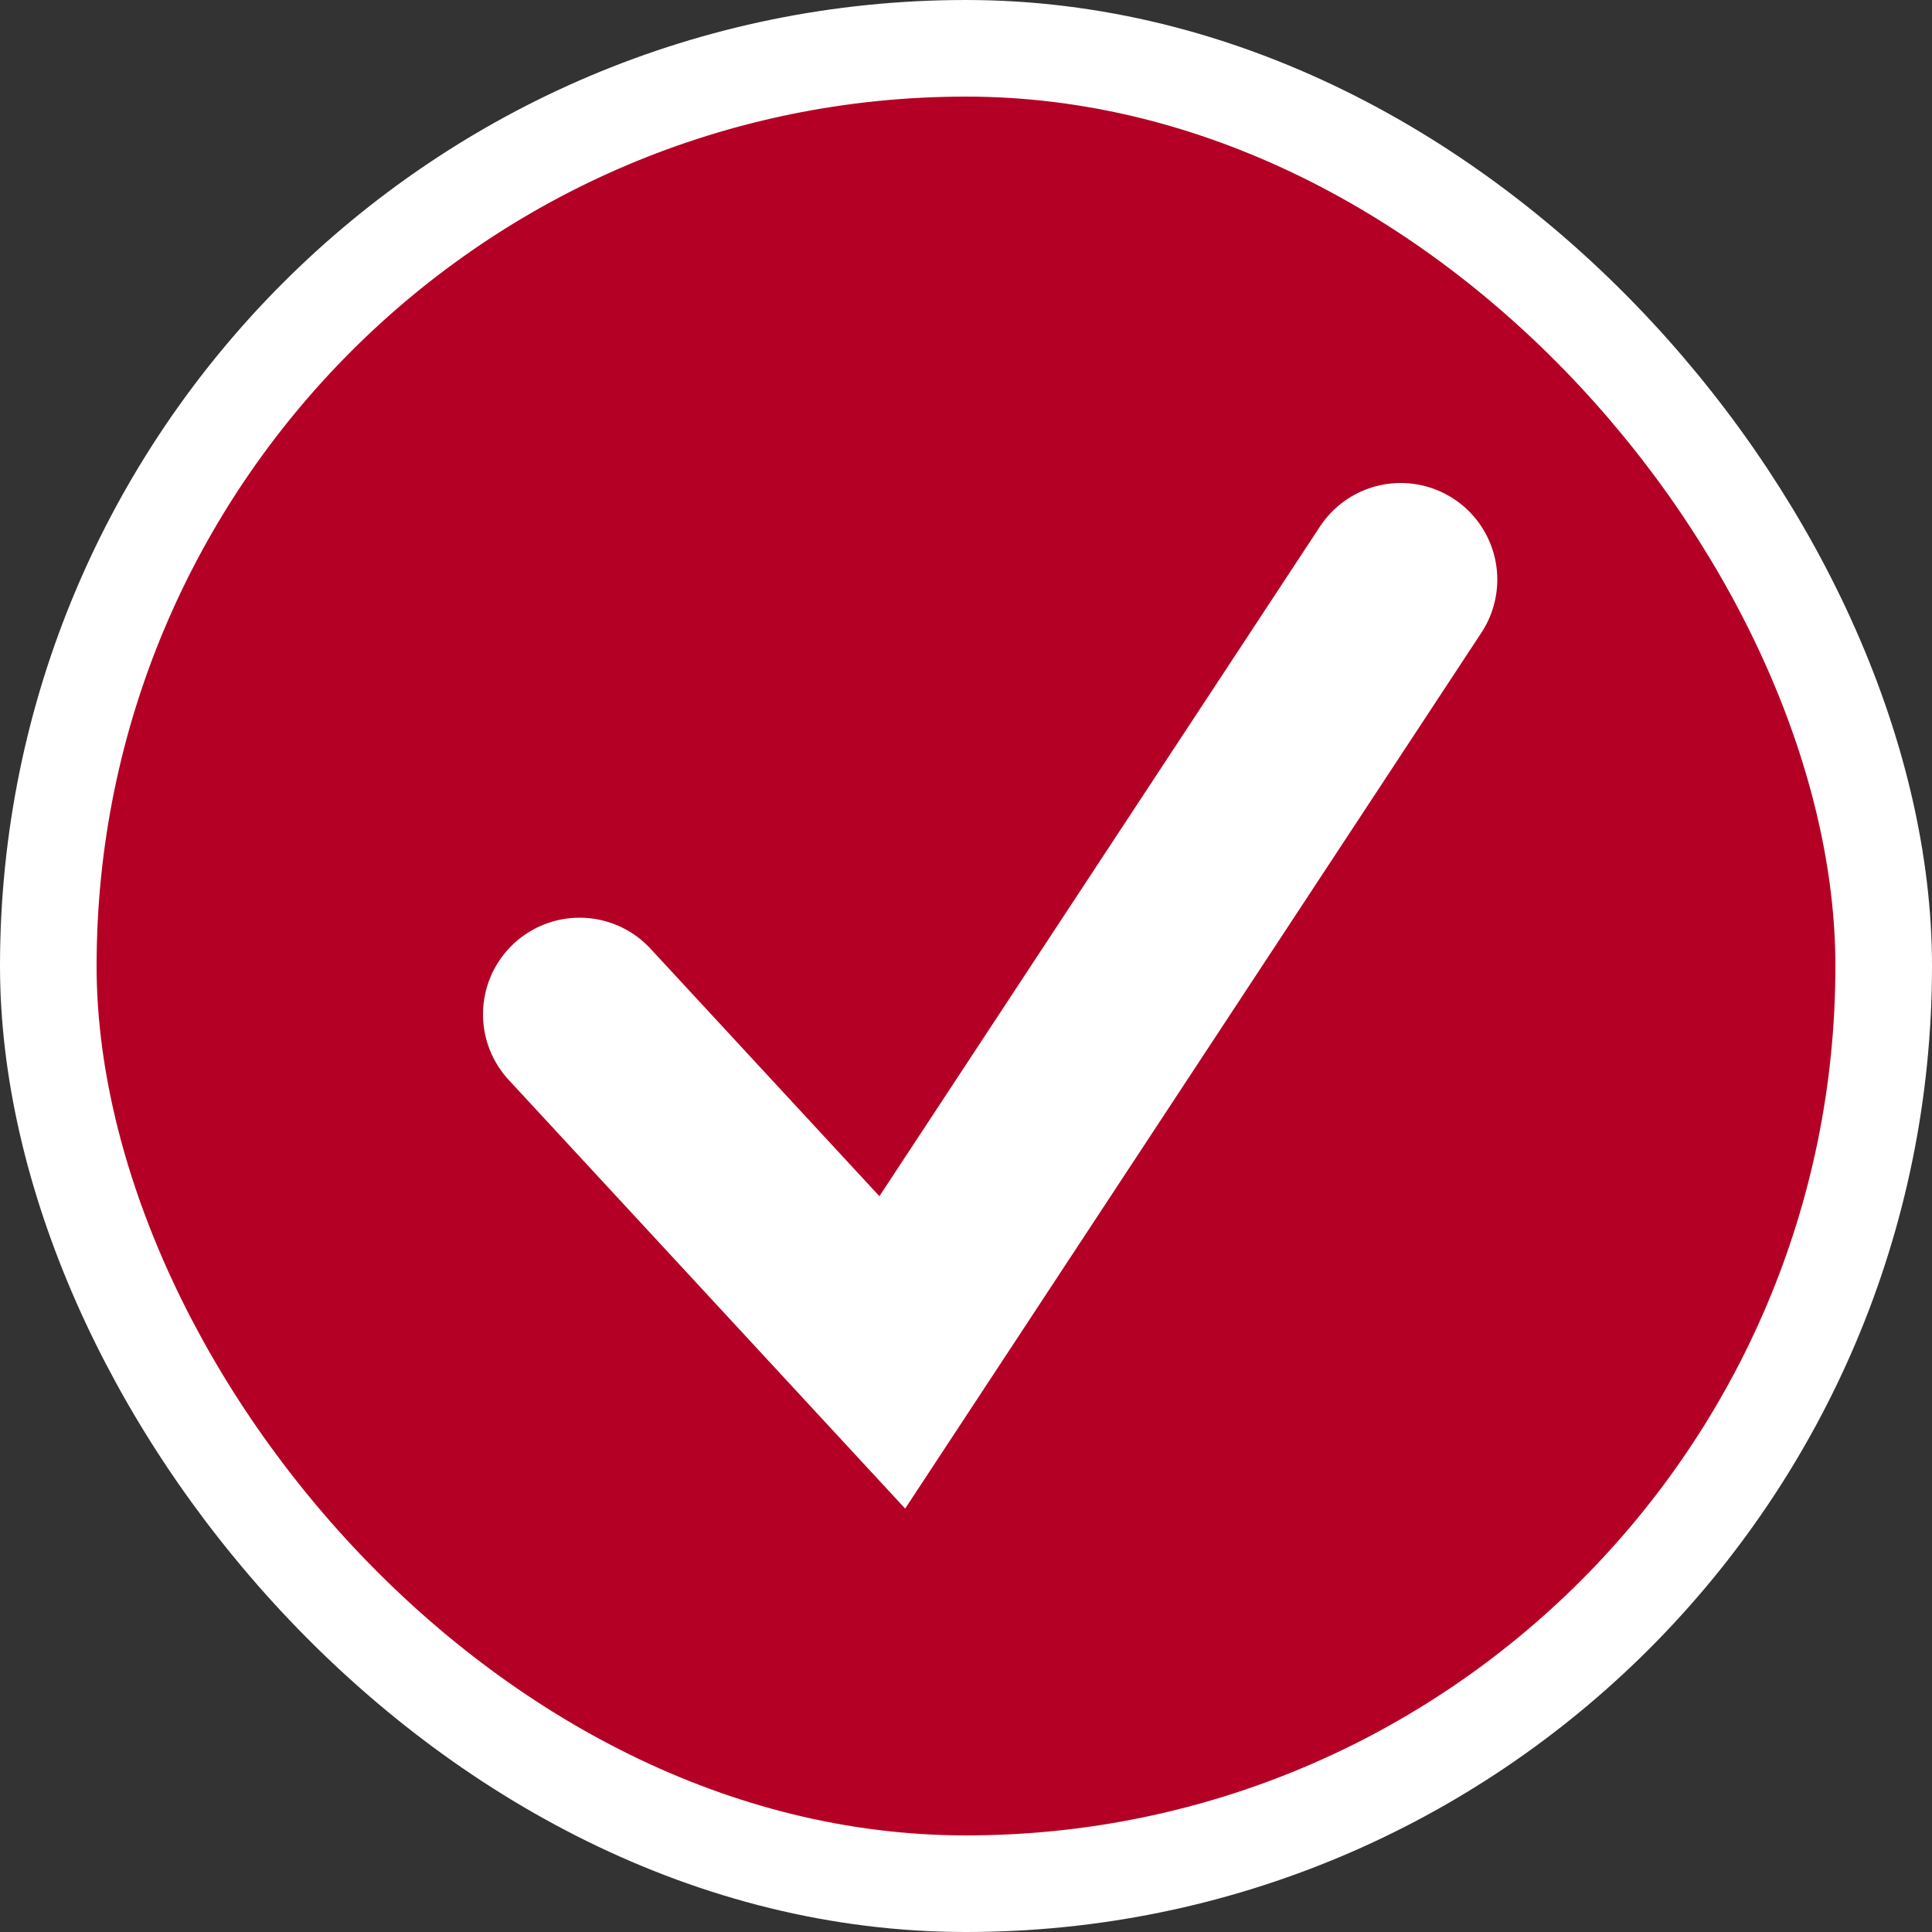
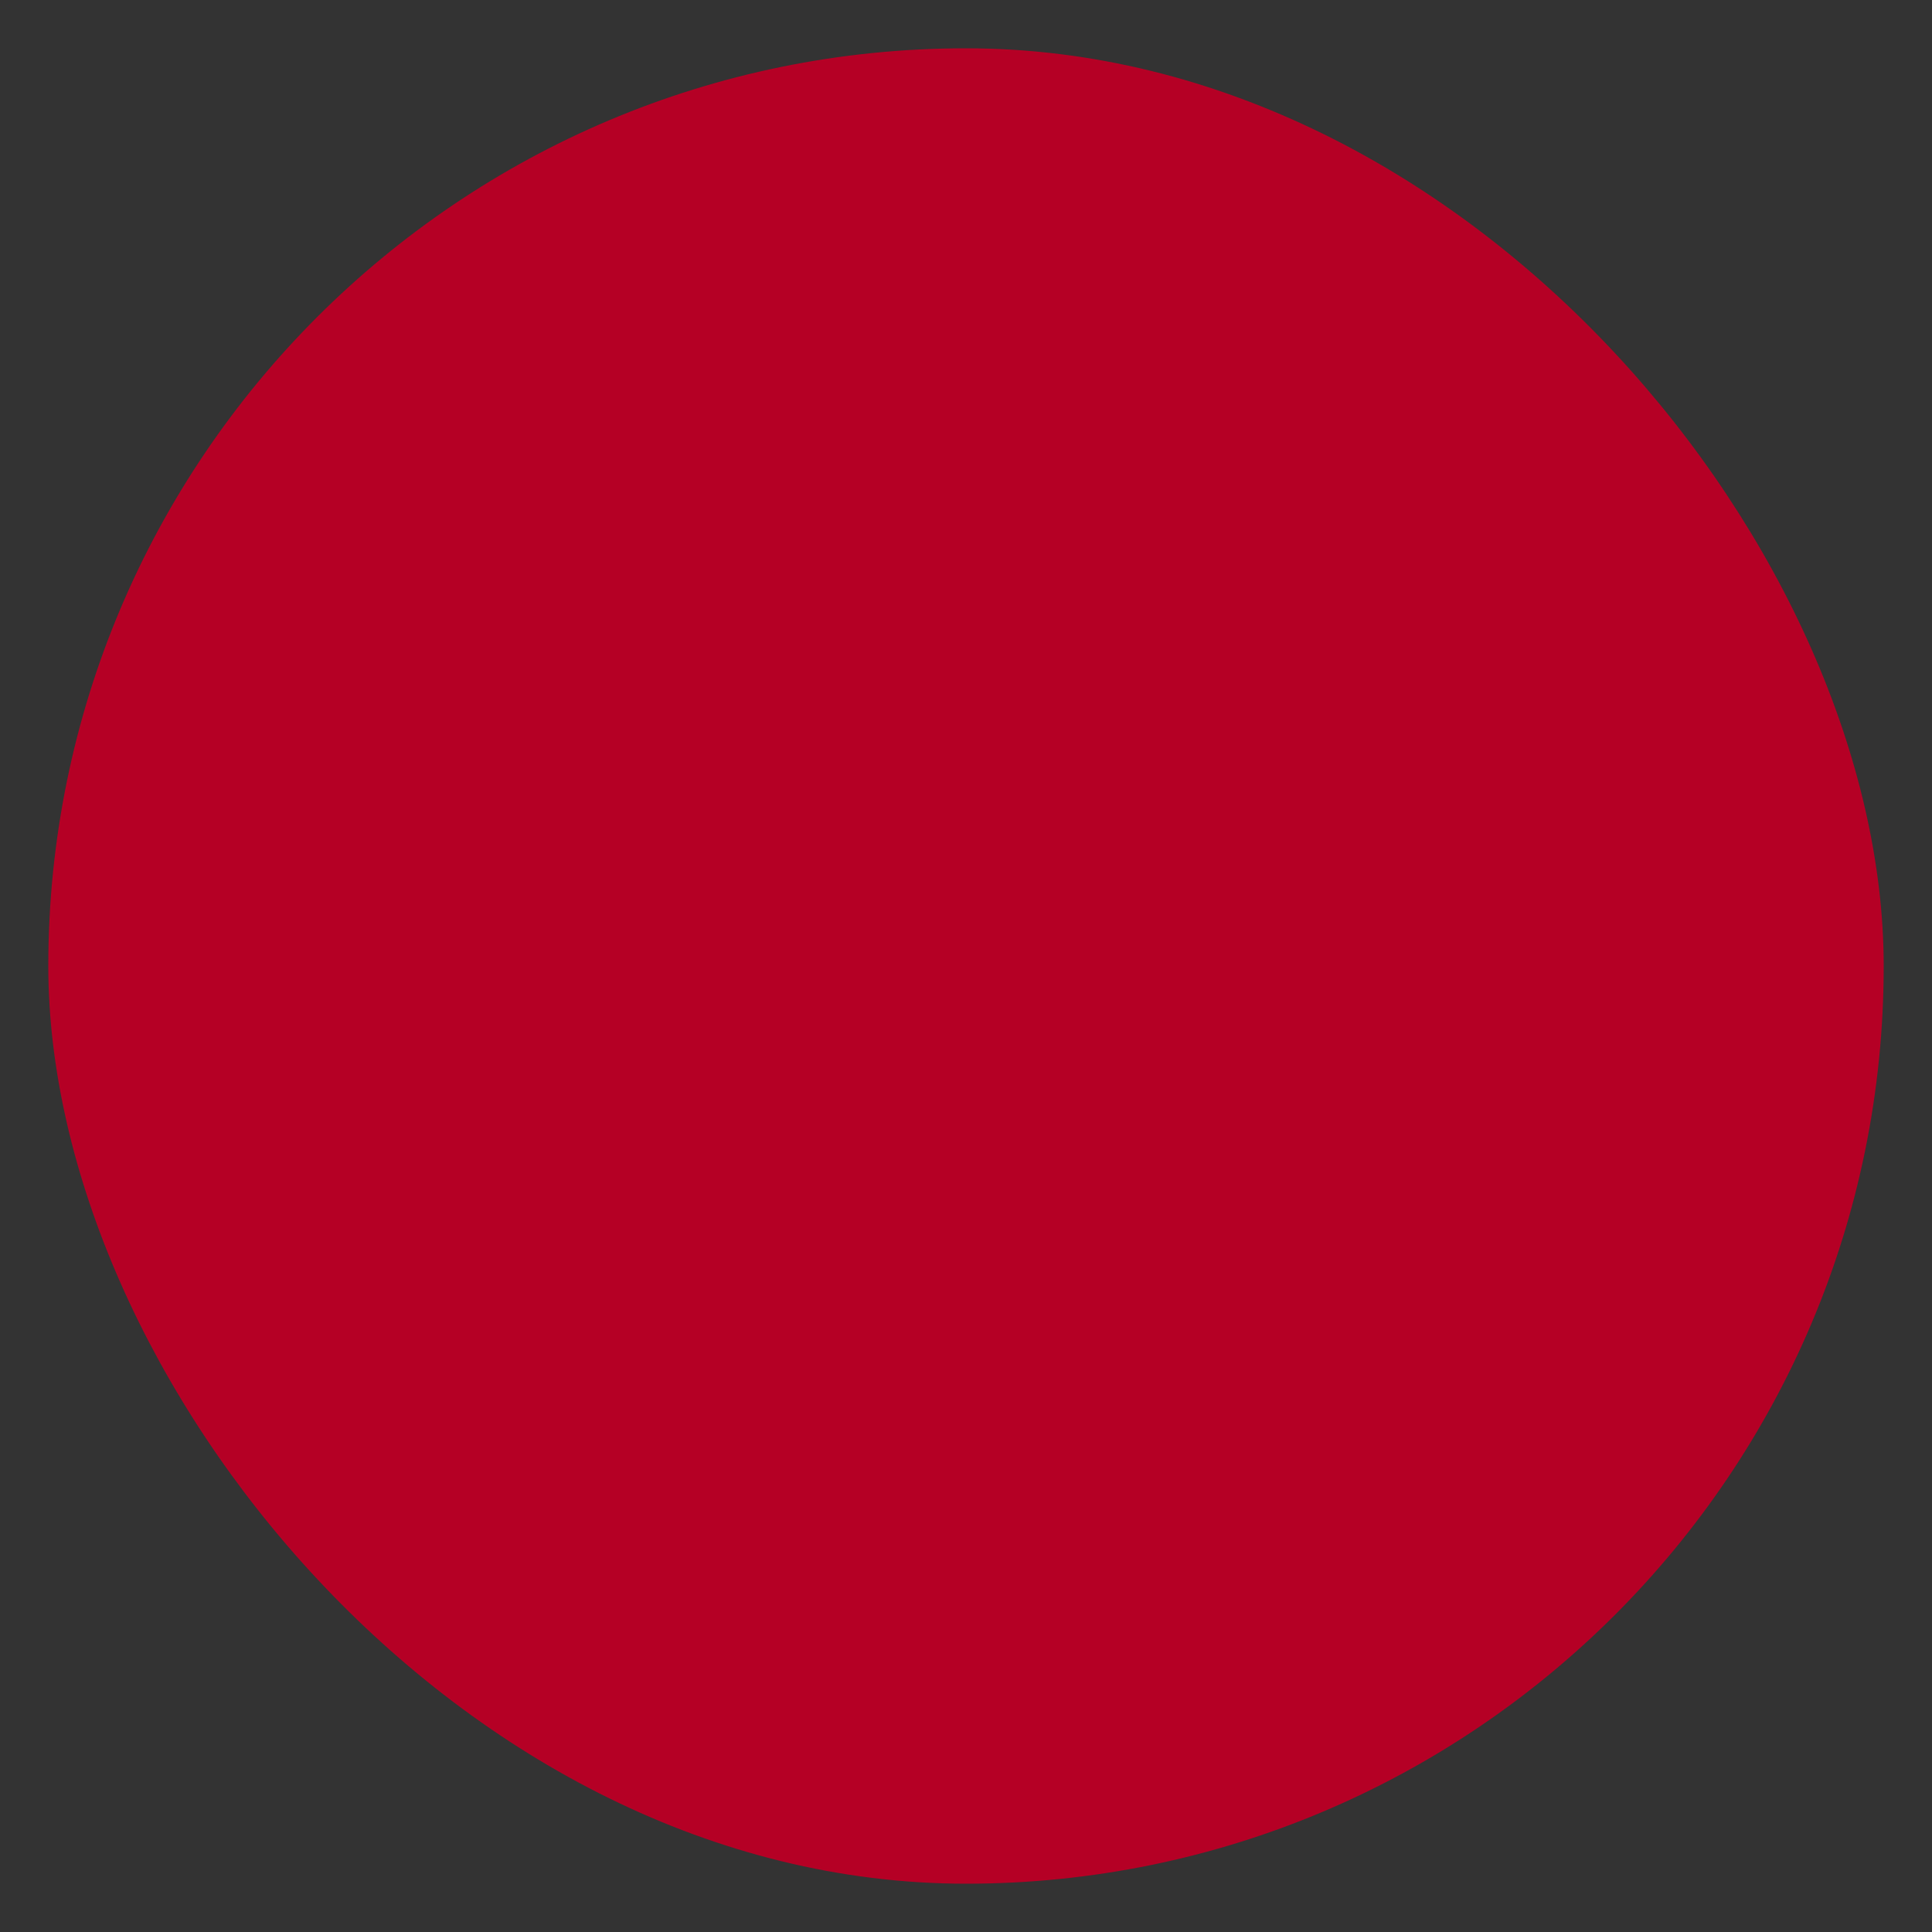
<svg xmlns="http://www.w3.org/2000/svg" width="32" height="32" viewBox="0 0 32 32" fill="none">
  <rect x="0" y="0" width="32" height="32" fill="#333333" stroke="none" />
-   <rect x="0.8" y="0.8" width="30.4" height="30.4" rx="15.2" fill="url(#paint0_radial_271_3616)" />
  <rect x="0.8" y="0.8" width="30.4" height="30.4" rx="15.2" fill="#B50025" />
-   <rect x="0.8" y="0.8" width="30.4" height="30.4" rx="15.2" stroke="white" stroke-width="1.6" />
-   <path d="M9.6 16.8L14.779 22.4L23.2 9.6" stroke="white" stroke-width="3.2" stroke-linecap="round" />
  <defs>
    <radialGradient id="paint0_radial_271_3616" cx="0" cy="0" r="1" gradientUnits="userSpaceOnUse" gradientTransform="translate(16 16) rotate(90) scale(16)">
      <stop offset="0.196" stop-color="#FB565F" />
      <stop offset="1" stop-color="#E43A43" />
    </radialGradient>
  </defs>
</svg>